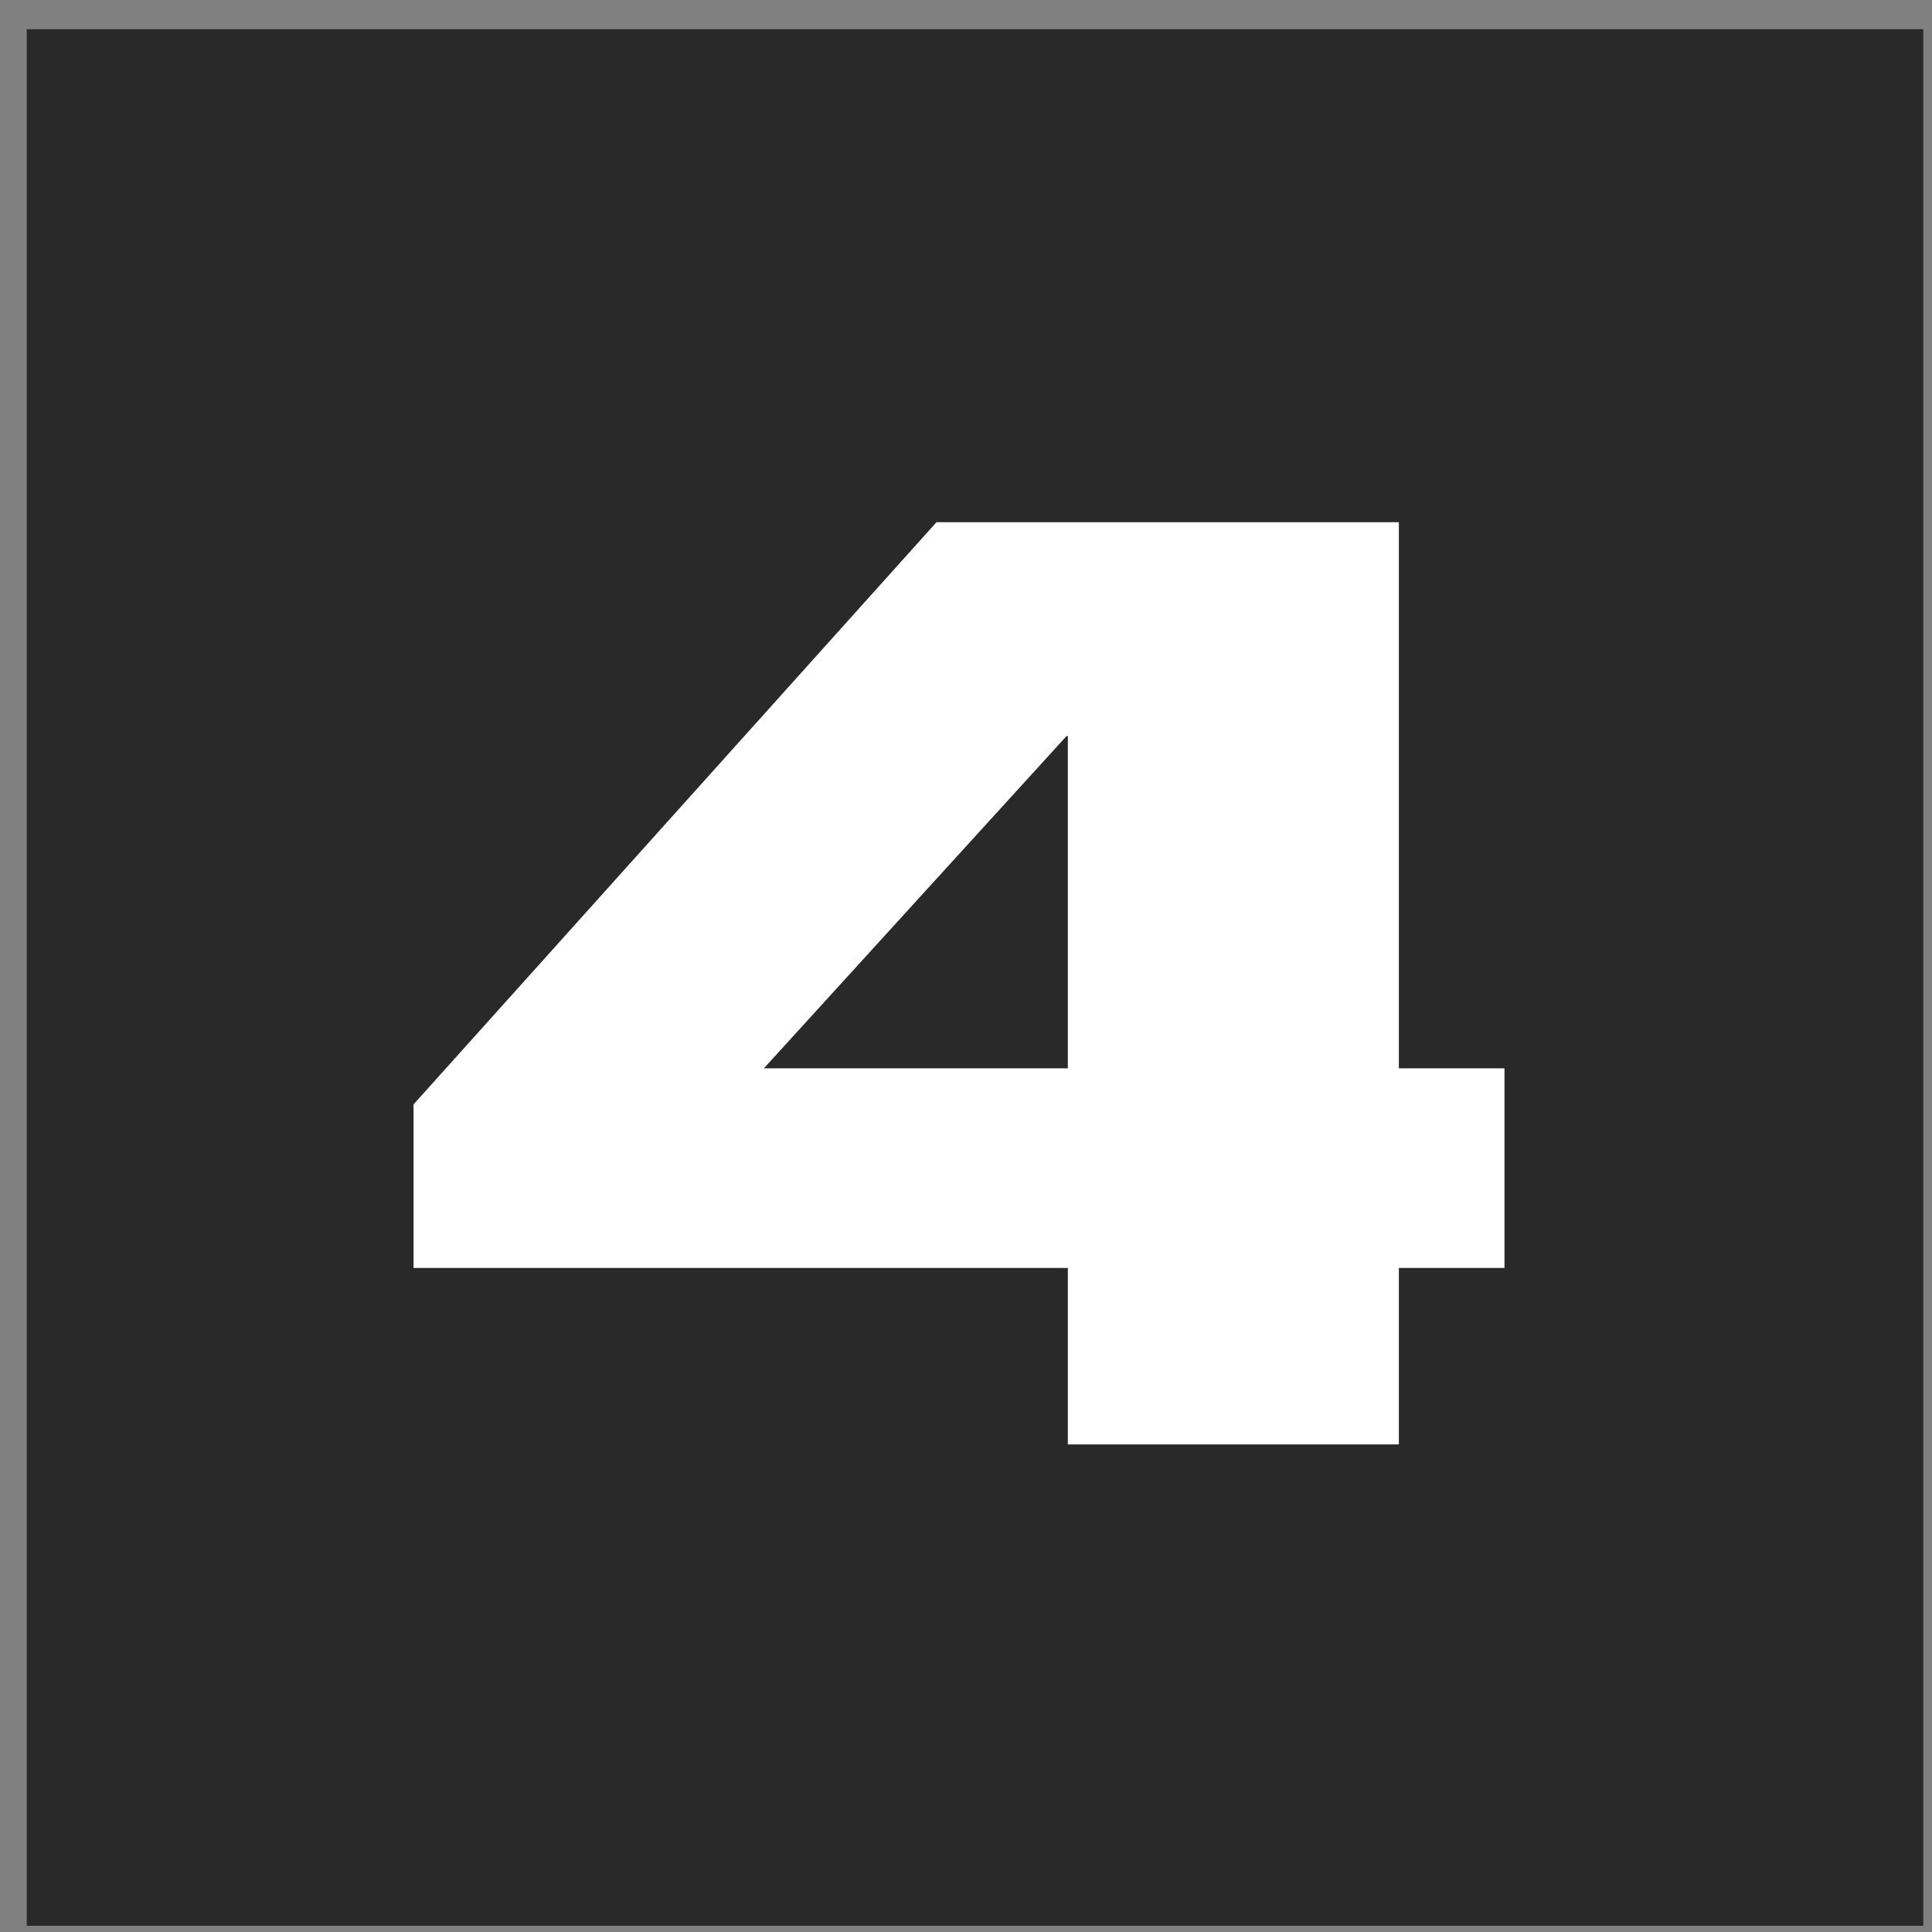
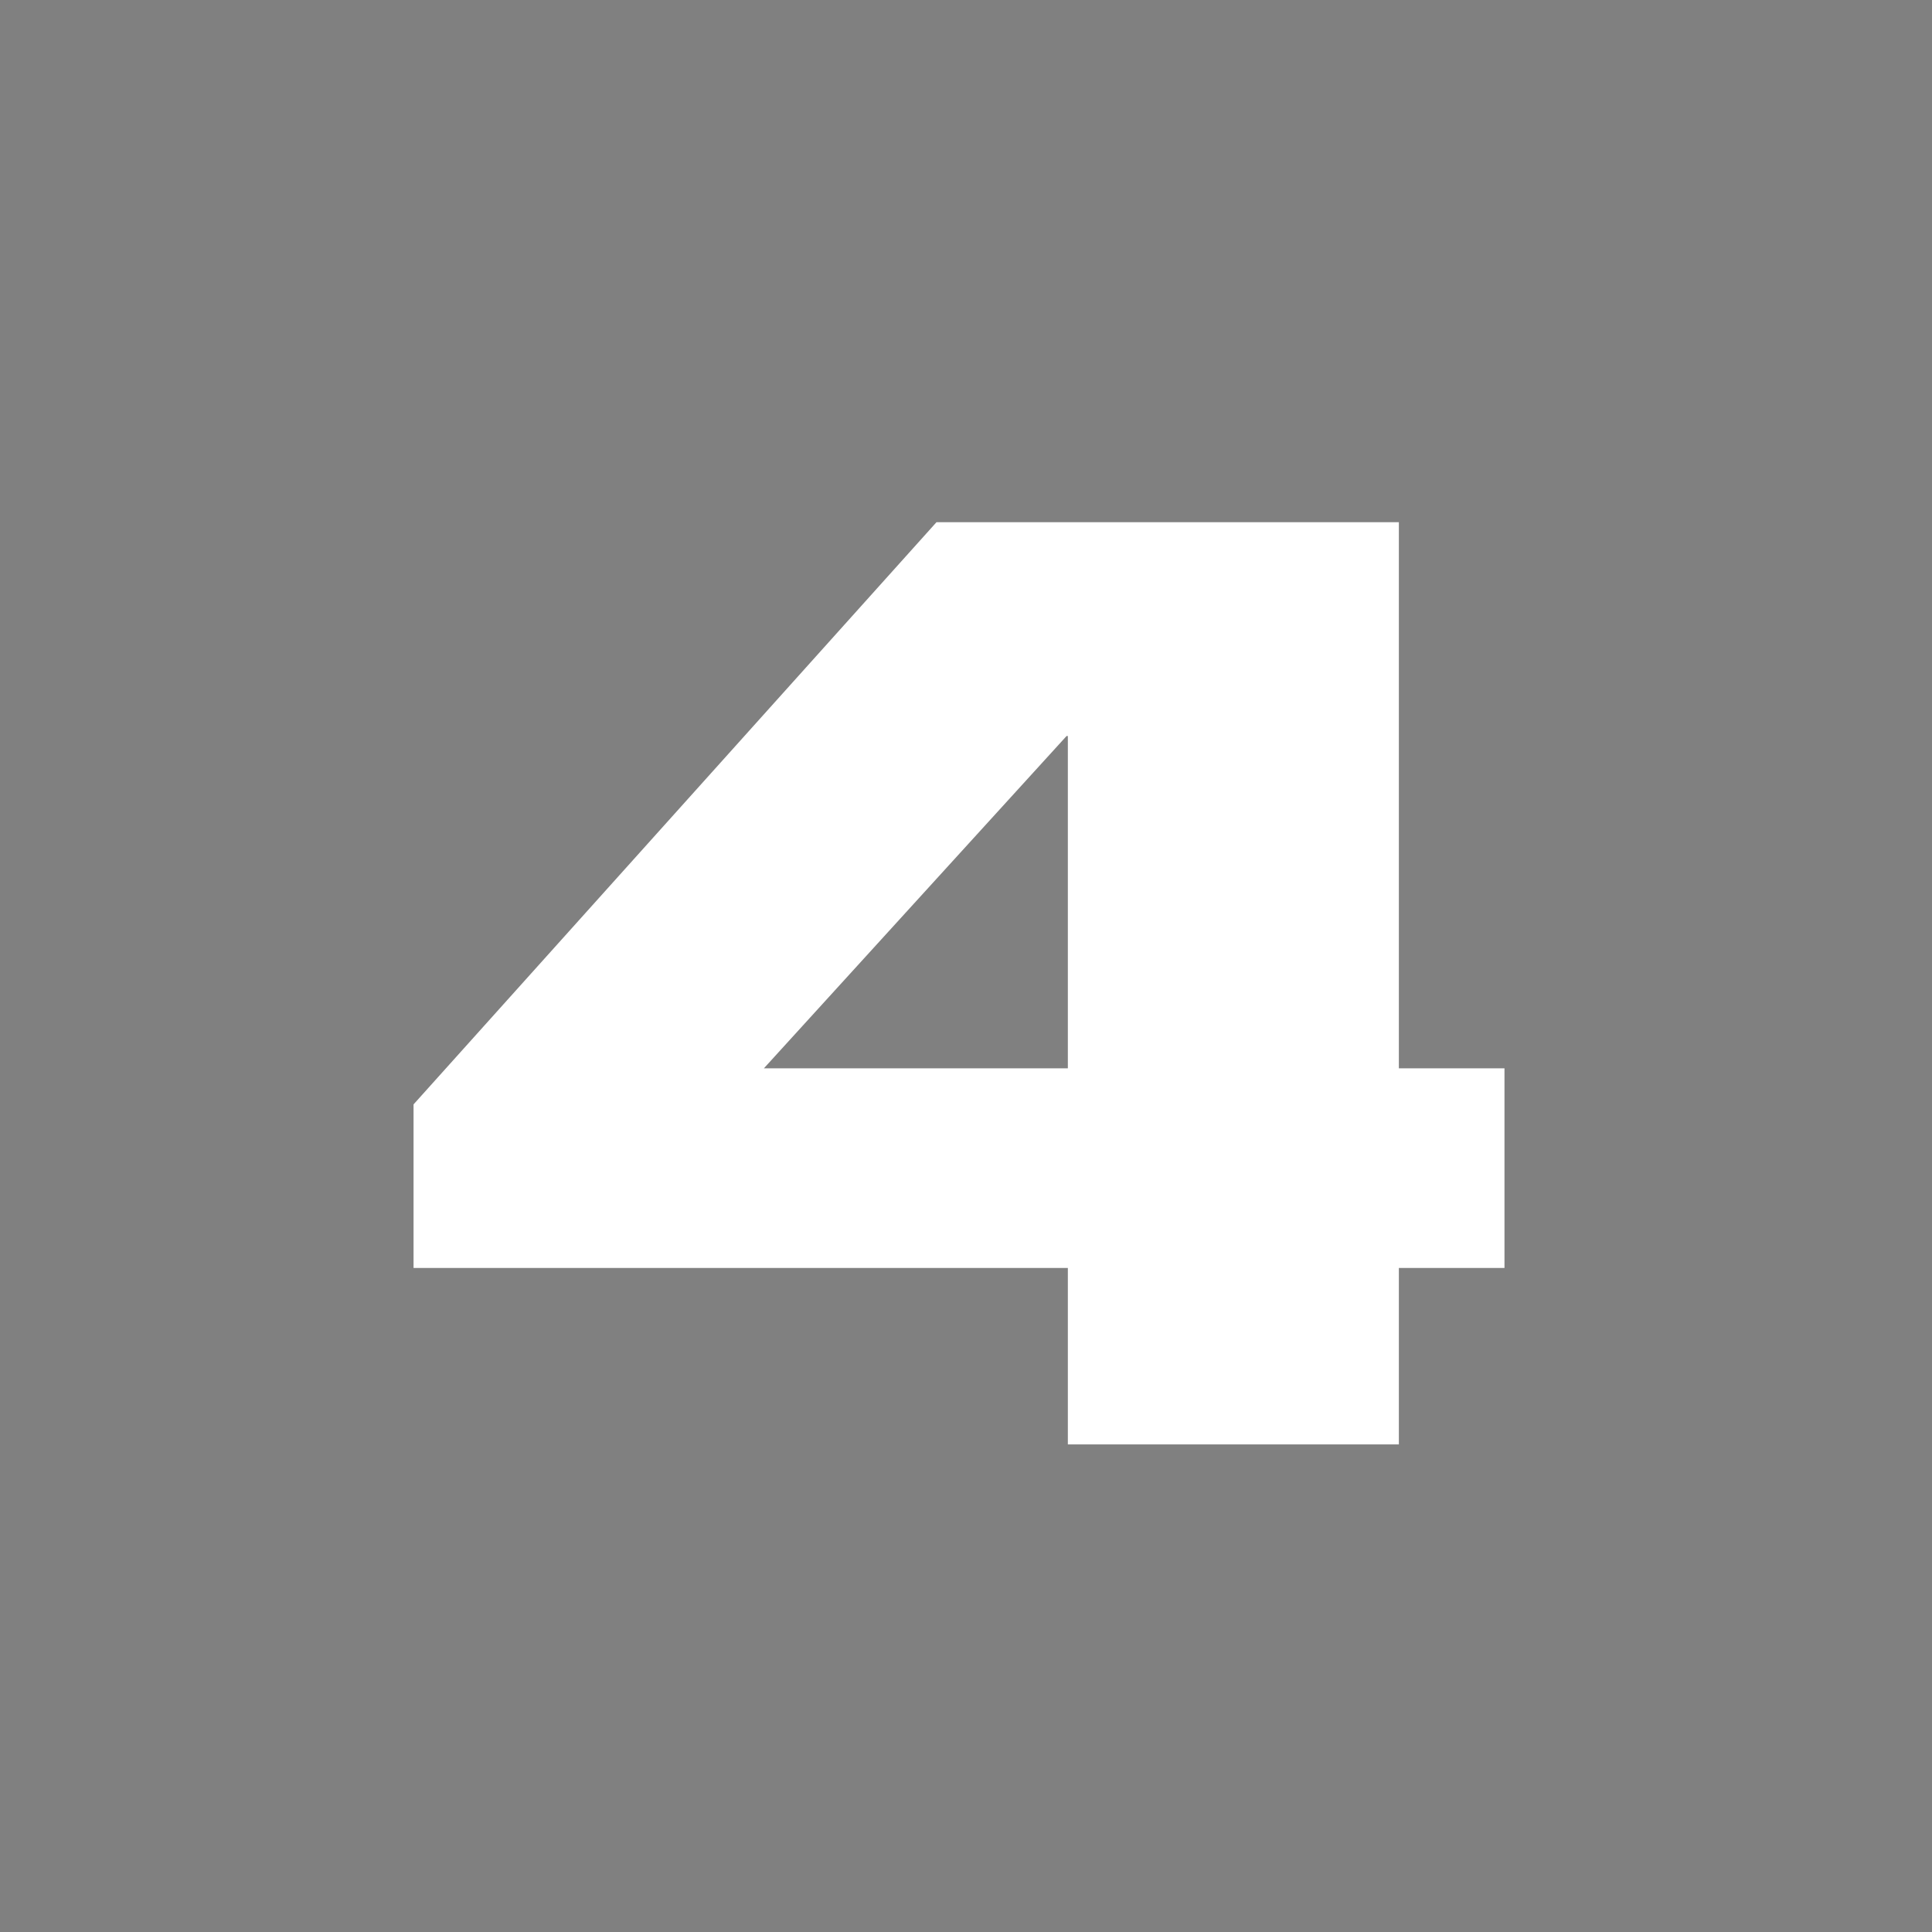
<svg xmlns="http://www.w3.org/2000/svg" width="60" height="60" viewBox="0 0 60 60" fill="none">
  <rect x="0" y="0" width="60" height="60" fill="#808080" stroke="none" />
-   <rect x="0.83" y="0.908" width="58.899" height="58.899" fill="#292929" />
  <path d="M43.443 44.858H33.163V39.378H12.843V34.298L29.083 16.218H43.443V33.178H46.723V39.378H43.443V44.858ZM33.123 22.858L23.723 33.178H33.163V22.858H33.123Z" fill="white" />
</svg>